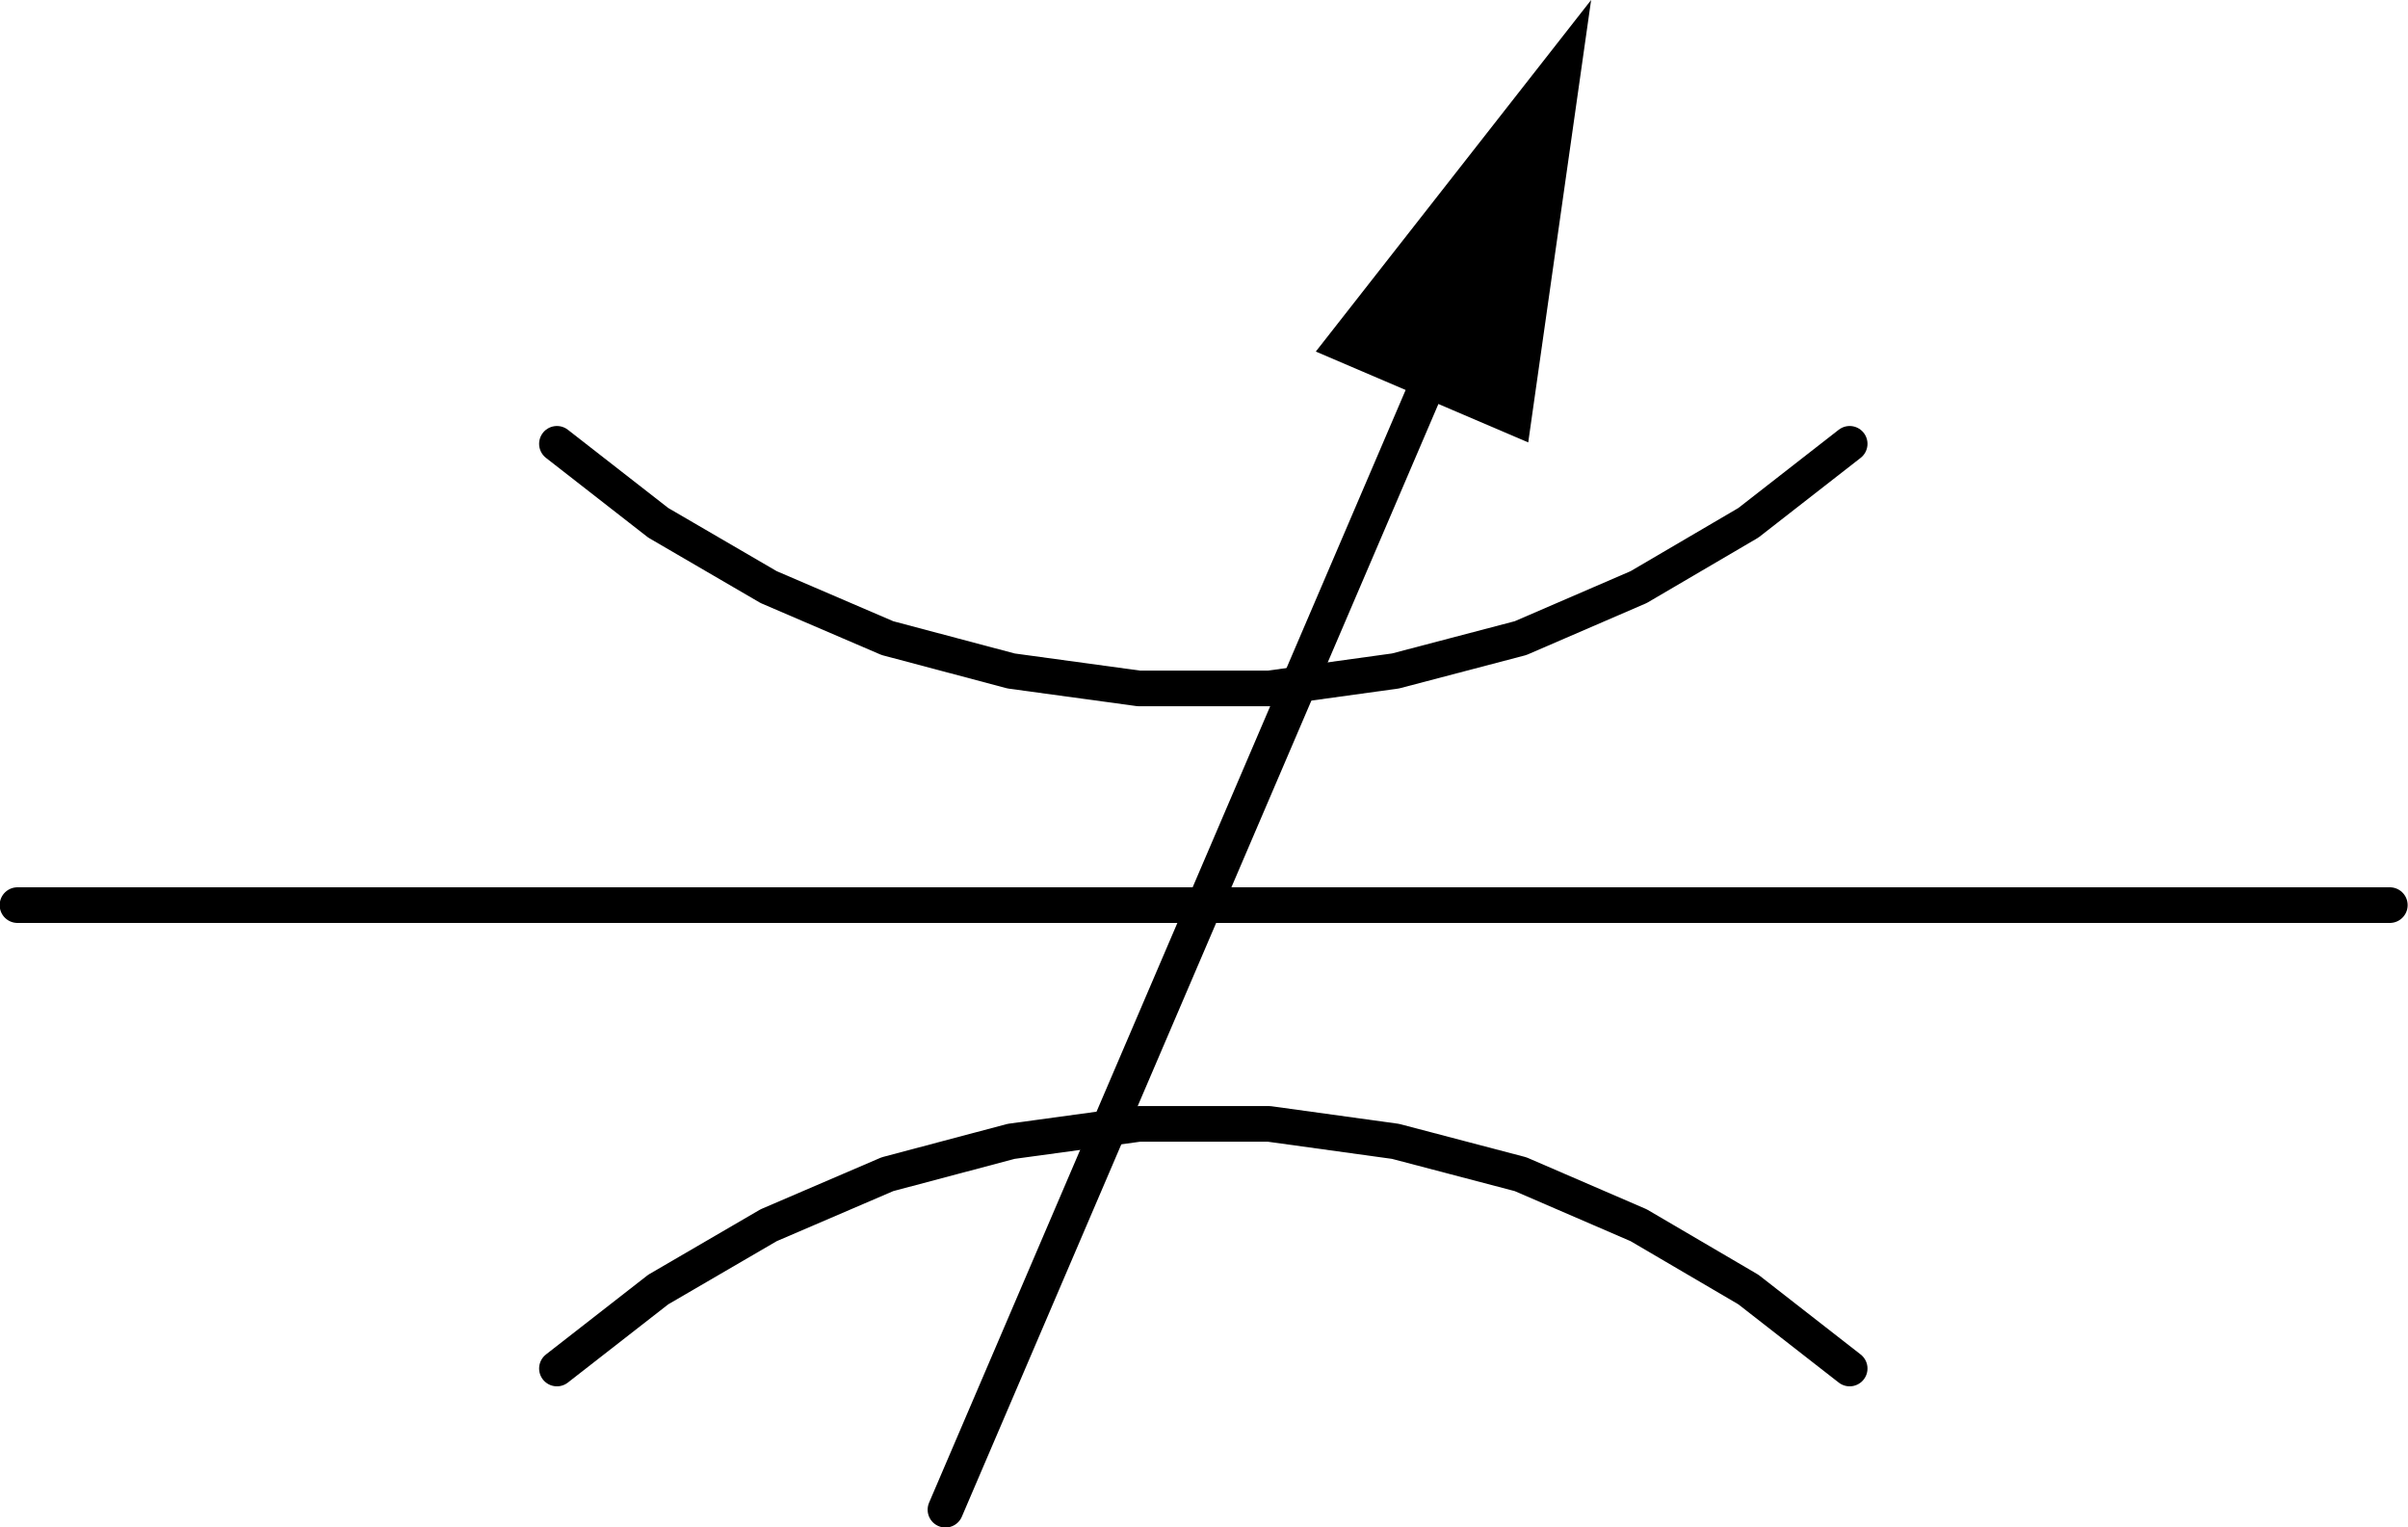
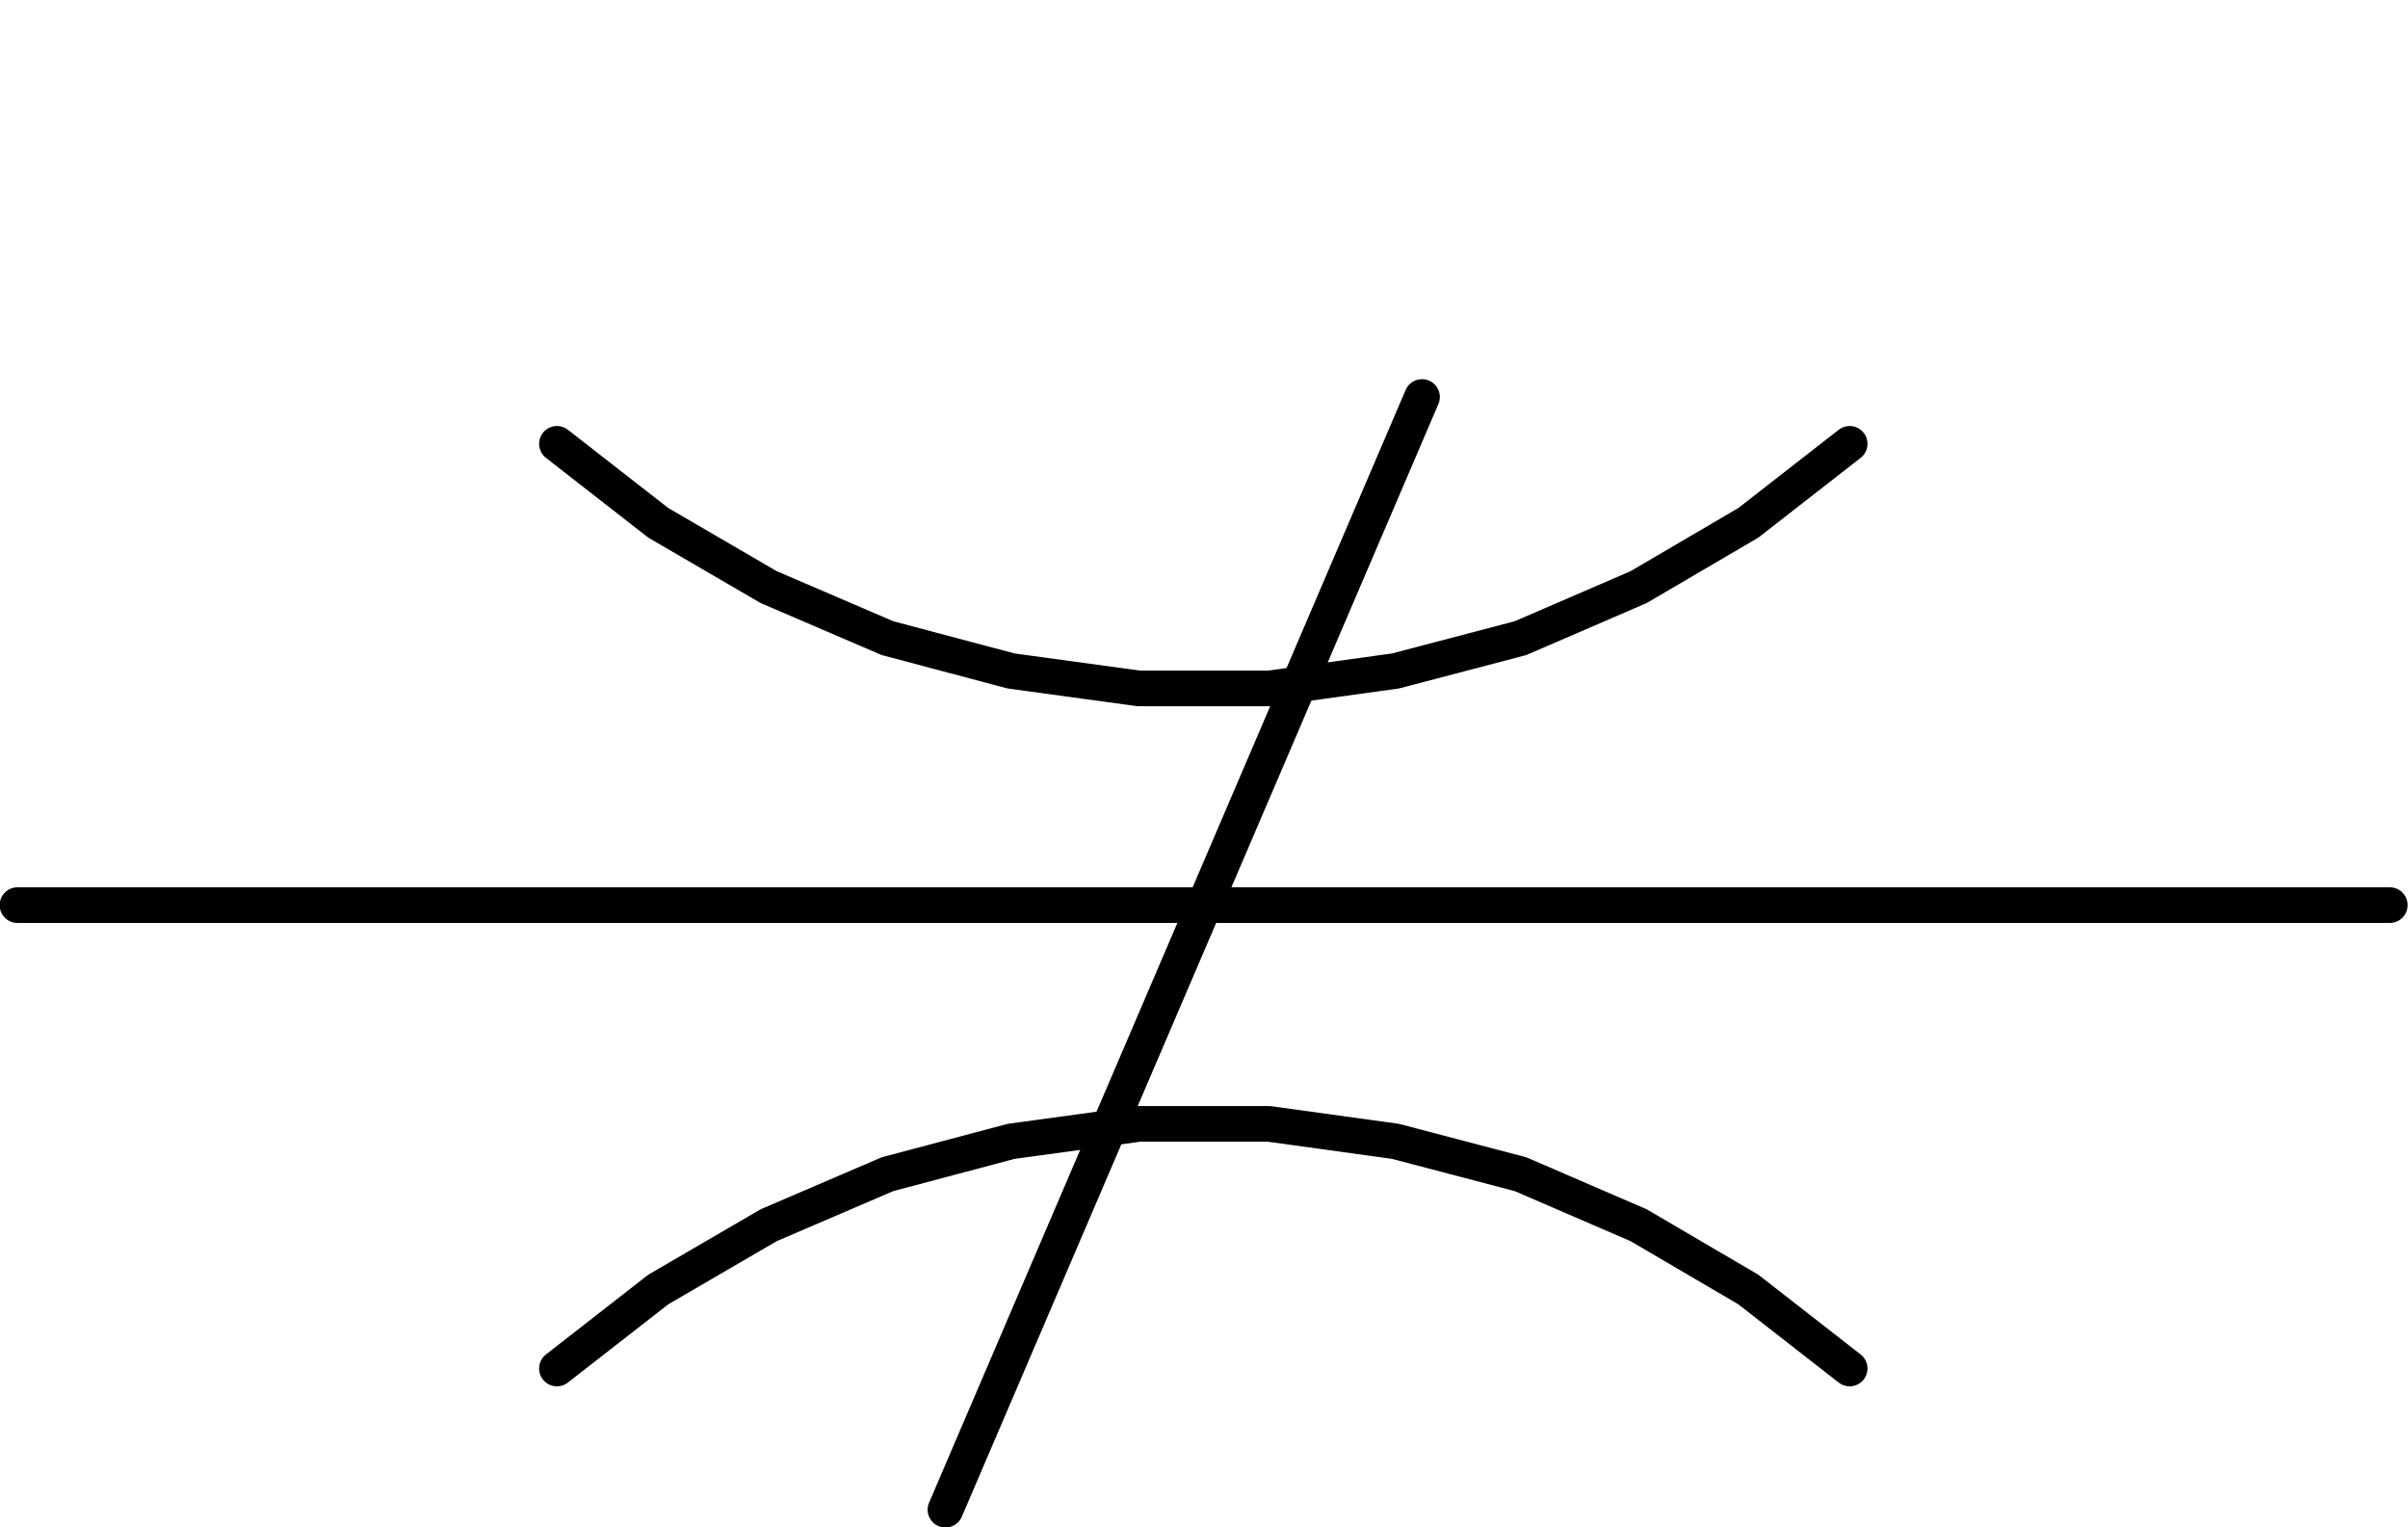
<svg xmlns="http://www.w3.org/2000/svg" id="Layer_1" data-name="Layer 1" viewBox="0 0 34.46 21.85">
  <defs>
    <style>
      .cls-1 {
        fill: none;
        stroke: #000;
        stroke-linecap: round;
        stroke-linejoin: round;
        stroke-width: .51px;
      }
    </style>
  </defs>
  <line class="cls-1" x1=".25" y1="12.95" x2="34.2" y2="12.95" />
  <polyline class="cls-1" points="7.97 6.35 9.42 7.48 11 8.4 12.7 9.13 14.47 9.6 16.3 9.85 18.16 9.85 19.97 9.6 21.76 9.13 23.45 8.4 25.02 7.48 26.47 6.35" />
  <polyline class="cls-1" points="26.47 19.58 25.02 18.45 23.45 17.53 21.76 16.8 19.97 16.33 18.16 16.08 16.3 16.08 14.47 16.33 12.7 16.8 11 17.53 9.42 18.45 7.97 19.58" />
  <line class="cls-1" x1="13.53" y1="21.6" x2="20.35" y2="5.68" />
-   <polyline points="18.83 5.03 21.87 6.33 22.77 0 18.83 5.03" />
</svg>